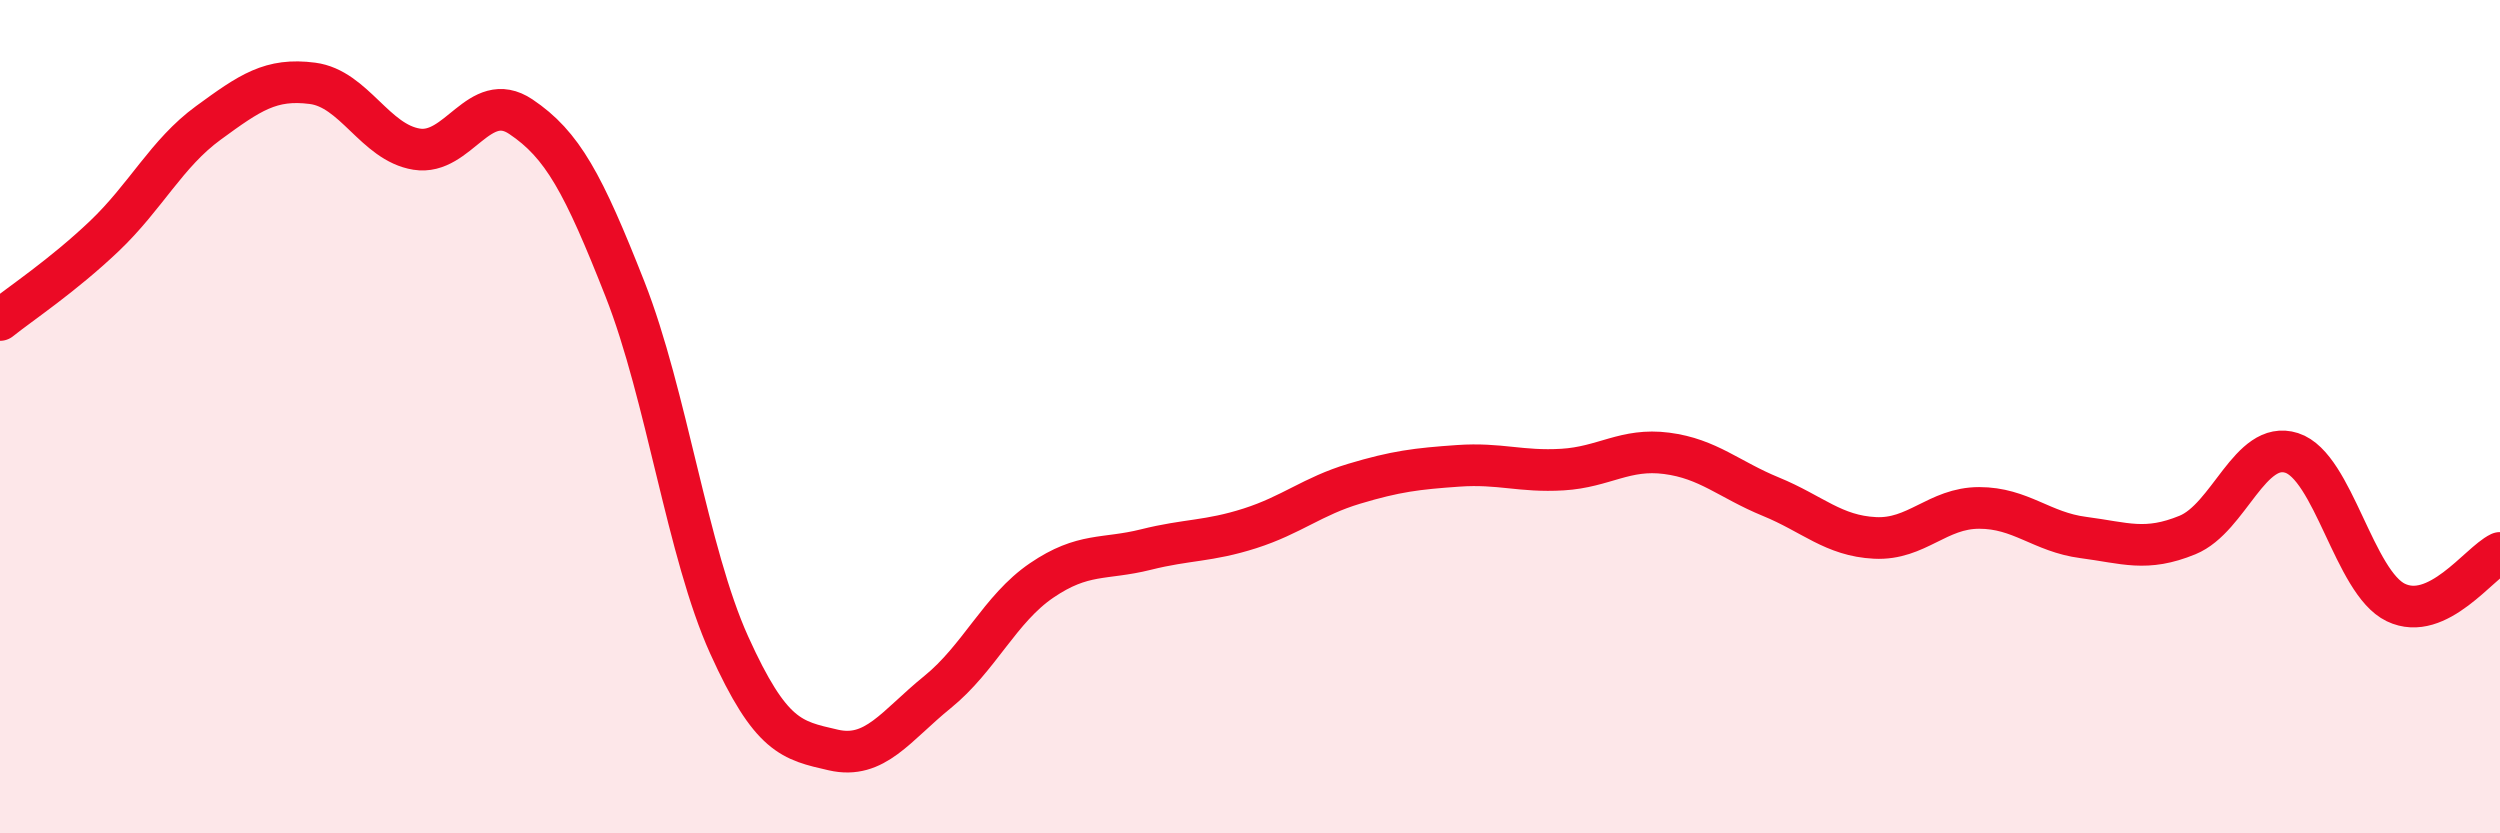
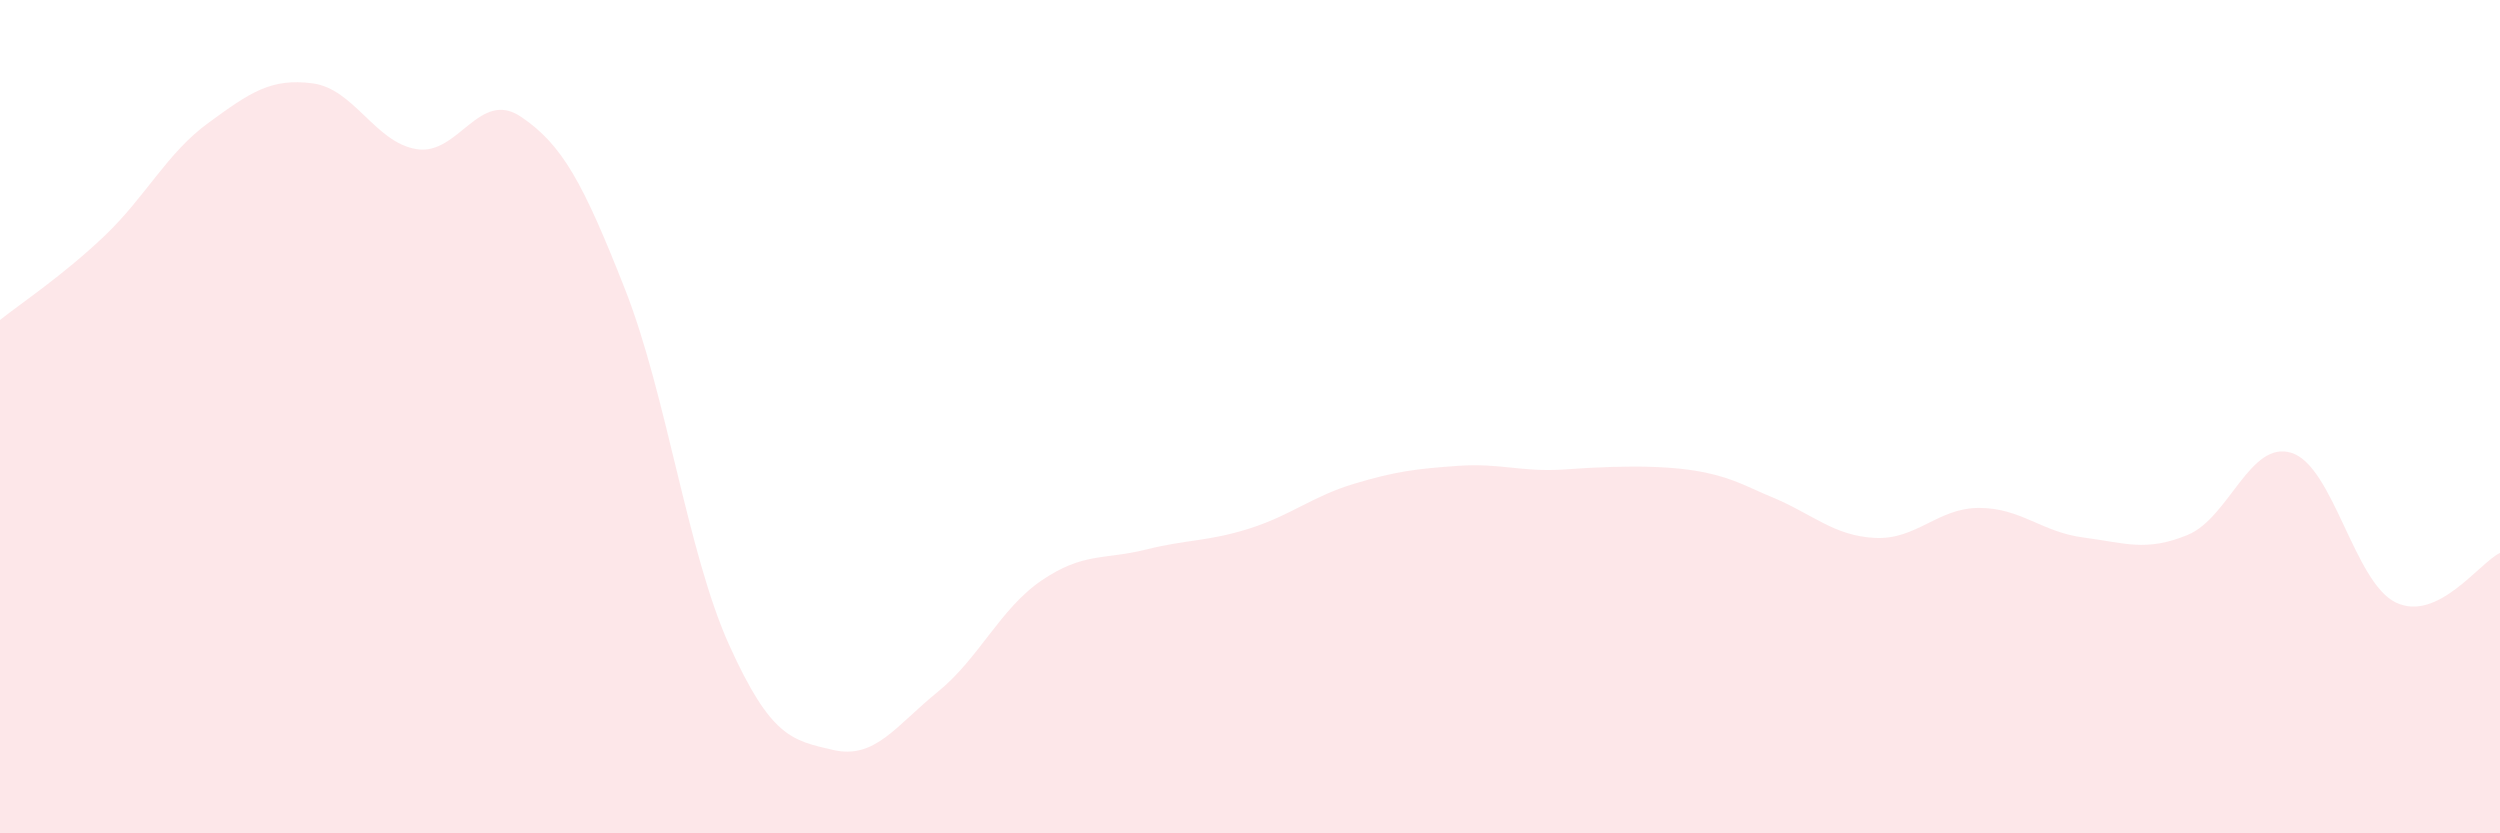
<svg xmlns="http://www.w3.org/2000/svg" width="60" height="20" viewBox="0 0 60 20">
-   <path d="M 0,7.68 C 0.5,7.28 1.5,6.62 2.5,5.67 C 3.5,4.72 4,3.68 5,2.95 C 6,2.22 6.5,1.87 7.5,2 C 8.5,2.13 9,3.42 10,3.58 C 11,3.74 11.5,2.13 12.5,2.8 C 13.5,3.47 14,4.4 15,6.94 C 16,9.48 16.5,13.27 17.5,15.48 C 18.5,17.69 19,17.77 20,18 C 21,18.23 21.5,17.42 22.5,16.61 C 23.5,15.8 24,14.61 25,13.93 C 26,13.25 26.5,13.44 27.5,13.19 C 28.5,12.94 29,13 30,12.68 C 31,12.36 31.5,11.91 32.5,11.61 C 33.5,11.31 34,11.25 35,11.18 C 36,11.11 36.5,11.33 37.5,11.27 C 38.5,11.21 39,10.75 40,10.88 C 41,11.01 41.5,11.51 42.5,11.92 C 43.5,12.33 44,12.86 45,12.91 C 46,12.96 46.5,12.19 47.5,12.19 C 48.5,12.19 49,12.77 50,12.9 C 51,13.03 51.5,13.25 52.5,12.84 C 53.5,12.43 54,10.55 55,10.87 C 56,11.19 56.5,13.98 57.5,14.46 C 58.5,14.94 59.5,13.51 60,13.27L60 20L0 20Z" fill="#EB0A25" opacity="0.1" stroke-linecap="round" stroke-linejoin="round" />
-   <path d="M 0,7.68 C 0.5,7.28 1.5,6.62 2.5,5.67 C 3.5,4.72 4,3.68 5,2.95 C 6,2.22 6.5,1.87 7.5,2 C 8.5,2.13 9,3.42 10,3.58 C 11,3.74 11.5,2.13 12.5,2.8 C 13.5,3.47 14,4.4 15,6.94 C 16,9.48 16.5,13.27 17.5,15.48 C 18.5,17.69 19,17.77 20,18 C 21,18.23 21.5,17.42 22.5,16.61 C 23.5,15.8 24,14.61 25,13.93 C 26,13.25 26.5,13.44 27.5,13.19 C 28.5,12.94 29,13 30,12.68 C 31,12.36 31.5,11.91 32.5,11.61 C 33.5,11.31 34,11.25 35,11.18 C 36,11.11 36.5,11.33 37.5,11.27 C 38.5,11.21 39,10.75 40,10.88 C 41,11.01 41.5,11.51 42.5,11.92 C 43.5,12.33 44,12.86 45,12.91 C 46,12.96 46.5,12.19 47.5,12.19 C 48.5,12.19 49,12.77 50,12.9 C 51,13.03 51.5,13.25 52.5,12.84 C 53.5,12.43 54,10.55 55,10.87 C 56,11.19 56.5,13.98 57.5,14.46 C 58.5,14.94 59.5,13.51 60,13.27" stroke="#EB0A25" stroke-width="1" fill="none" stroke-linecap="round" stroke-linejoin="round" />
+   <path d="M 0,7.68 C 0.5,7.28 1.5,6.62 2.5,5.67 C 3.5,4.72 4,3.68 5,2.95 C 6,2.22 6.5,1.87 7.5,2 C 8.5,2.13 9,3.42 10,3.58 C 11,3.74 11.5,2.13 12.5,2.8 C 13.5,3.47 14,4.4 15,6.94 C 16,9.48 16.5,13.27 17.5,15.48 C 18.5,17.69 19,17.77 20,18 C 21,18.23 21.5,17.42 22.5,16.61 C 23.5,15.8 24,14.61 25,13.93 C 26,13.25 26.5,13.44 27.5,13.19 C 28.5,12.94 29,13 30,12.68 C 31,12.36 31.5,11.91 32.5,11.61 C 33.5,11.31 34,11.25 35,11.18 C 36,11.11 36.5,11.33 37.5,11.27 C 41,11.01 41.5,11.51 42.5,11.92 C 43.5,12.33 44,12.86 45,12.91 C 46,12.96 46.5,12.19 47.5,12.19 C 48.5,12.19 49,12.77 50,12.9 C 51,13.03 51.5,13.25 52.5,12.84 C 53.5,12.43 54,10.55 55,10.87 C 56,11.19 56.5,13.98 57.5,14.46 C 58.5,14.94 59.5,13.51 60,13.27L60 20L0 20Z" fill="#EB0A25" opacity="0.1" stroke-linecap="round" stroke-linejoin="round" />
</svg>